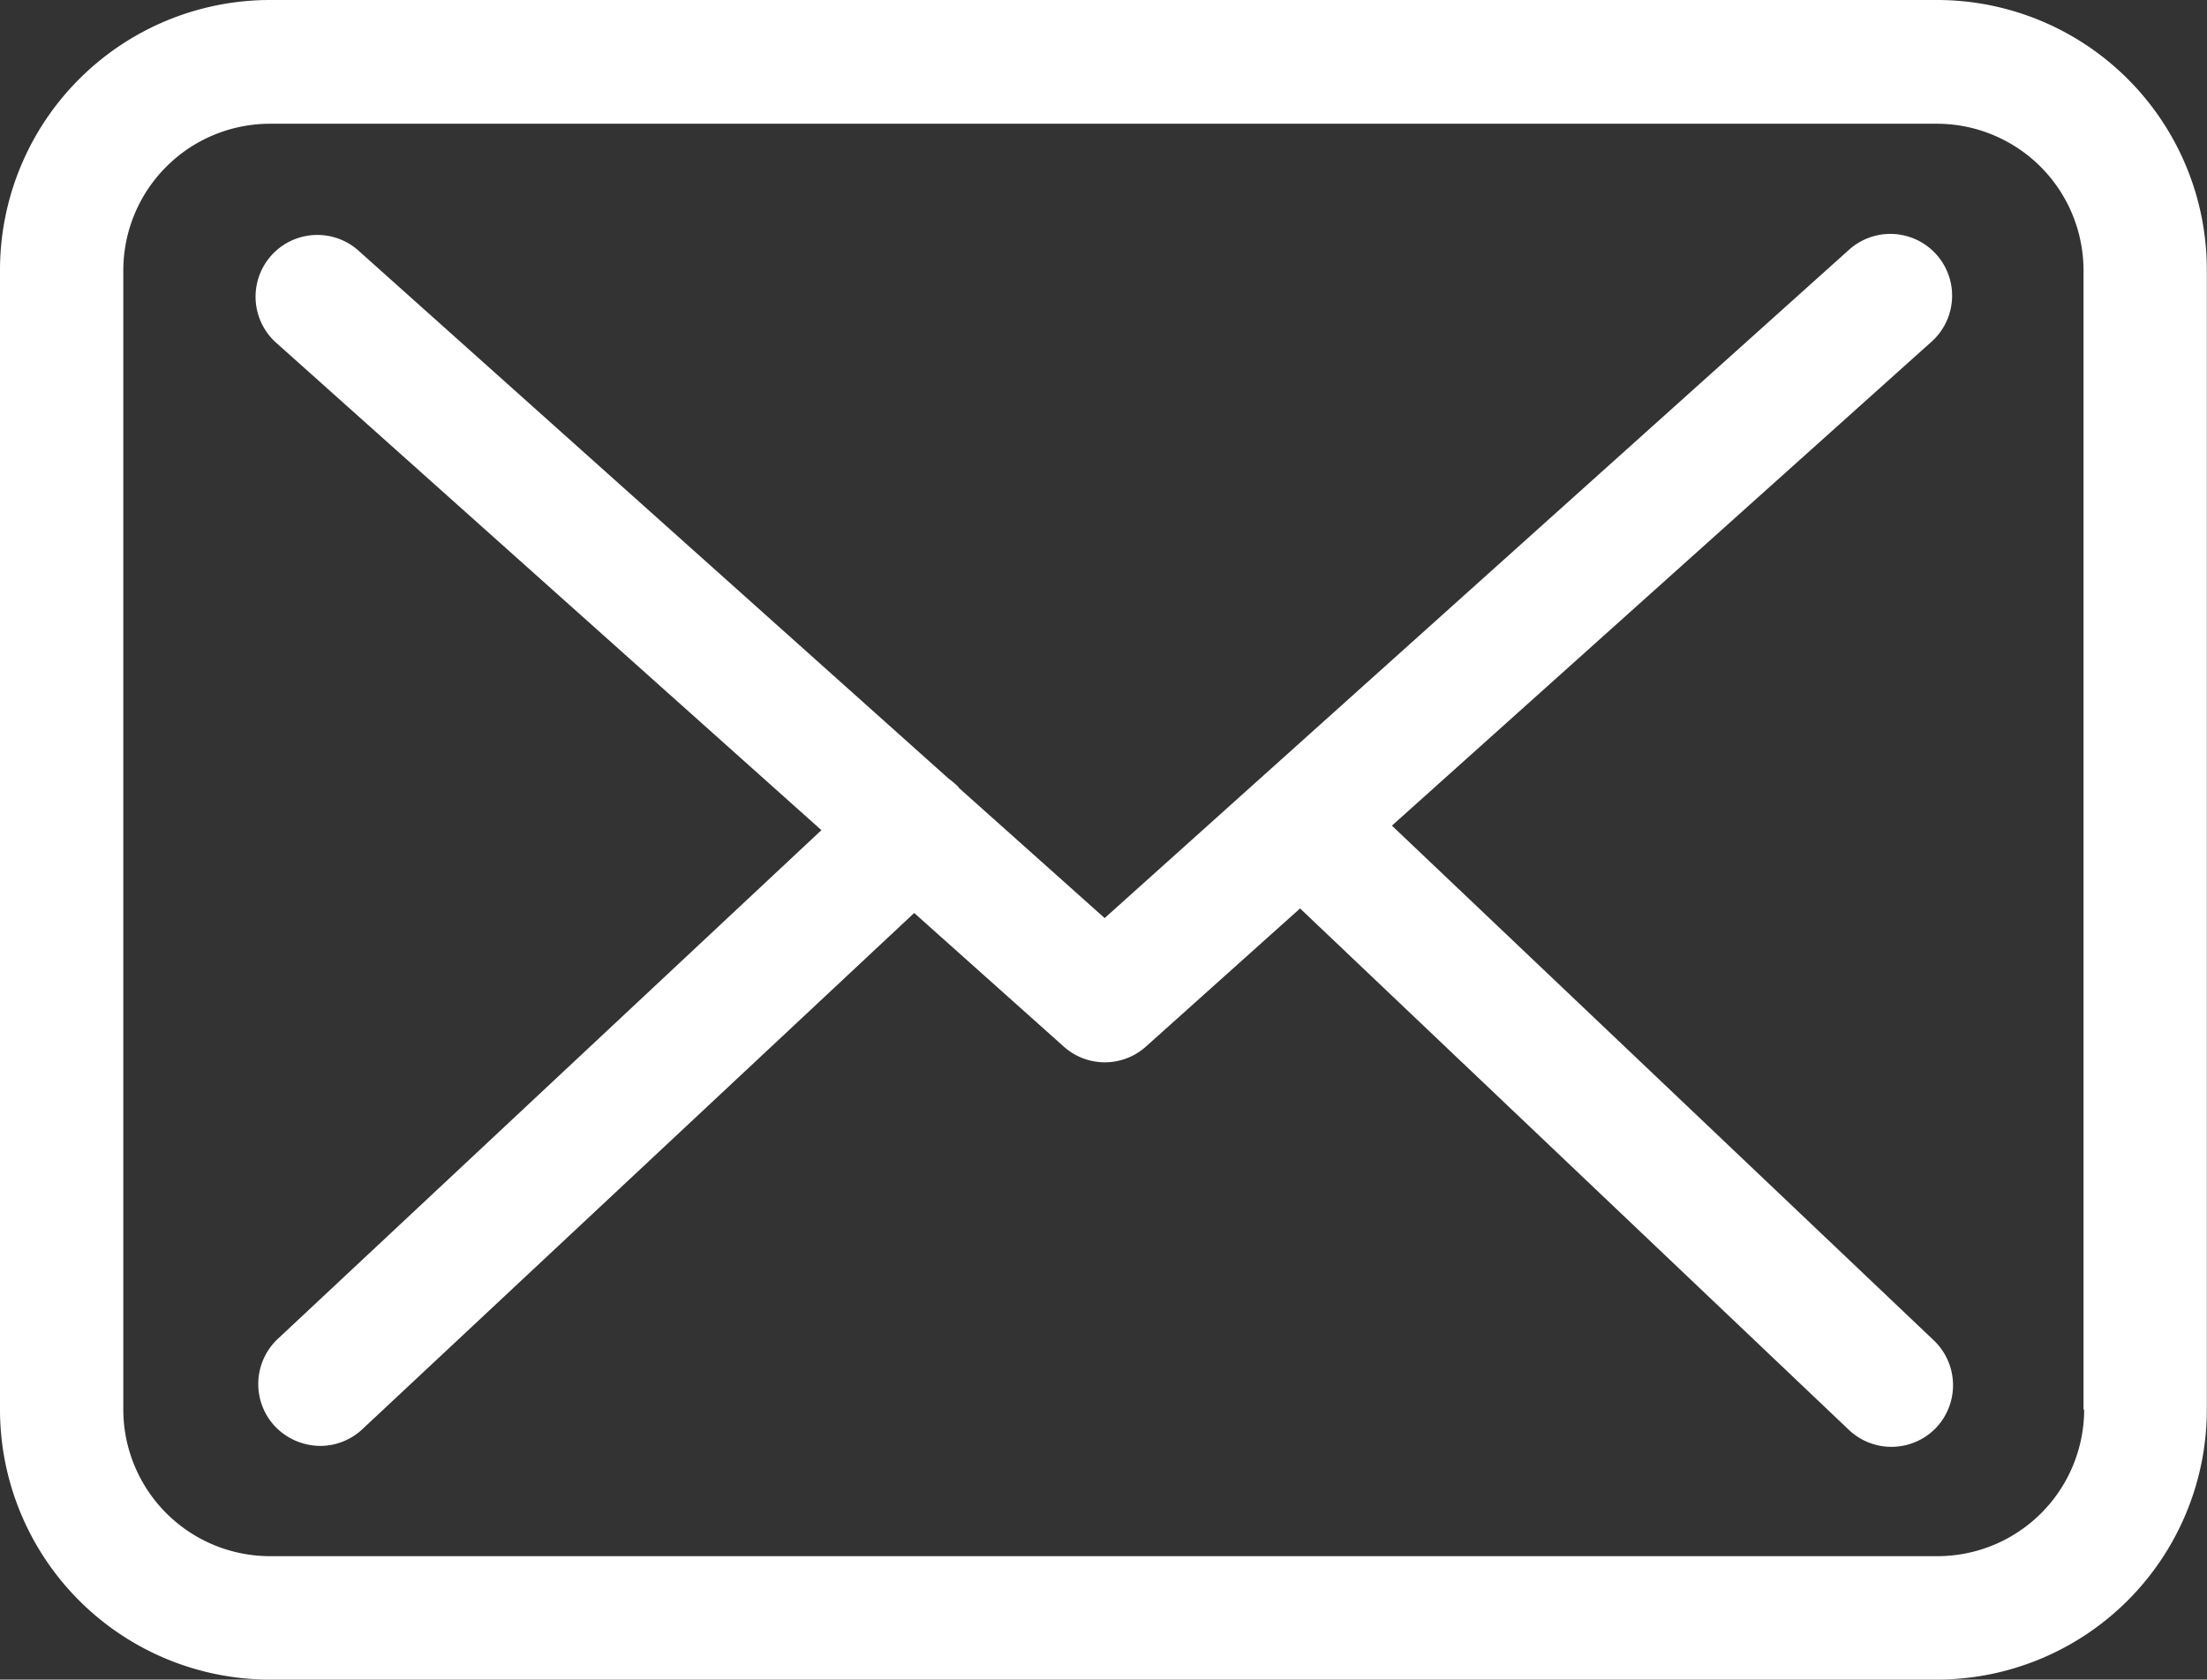
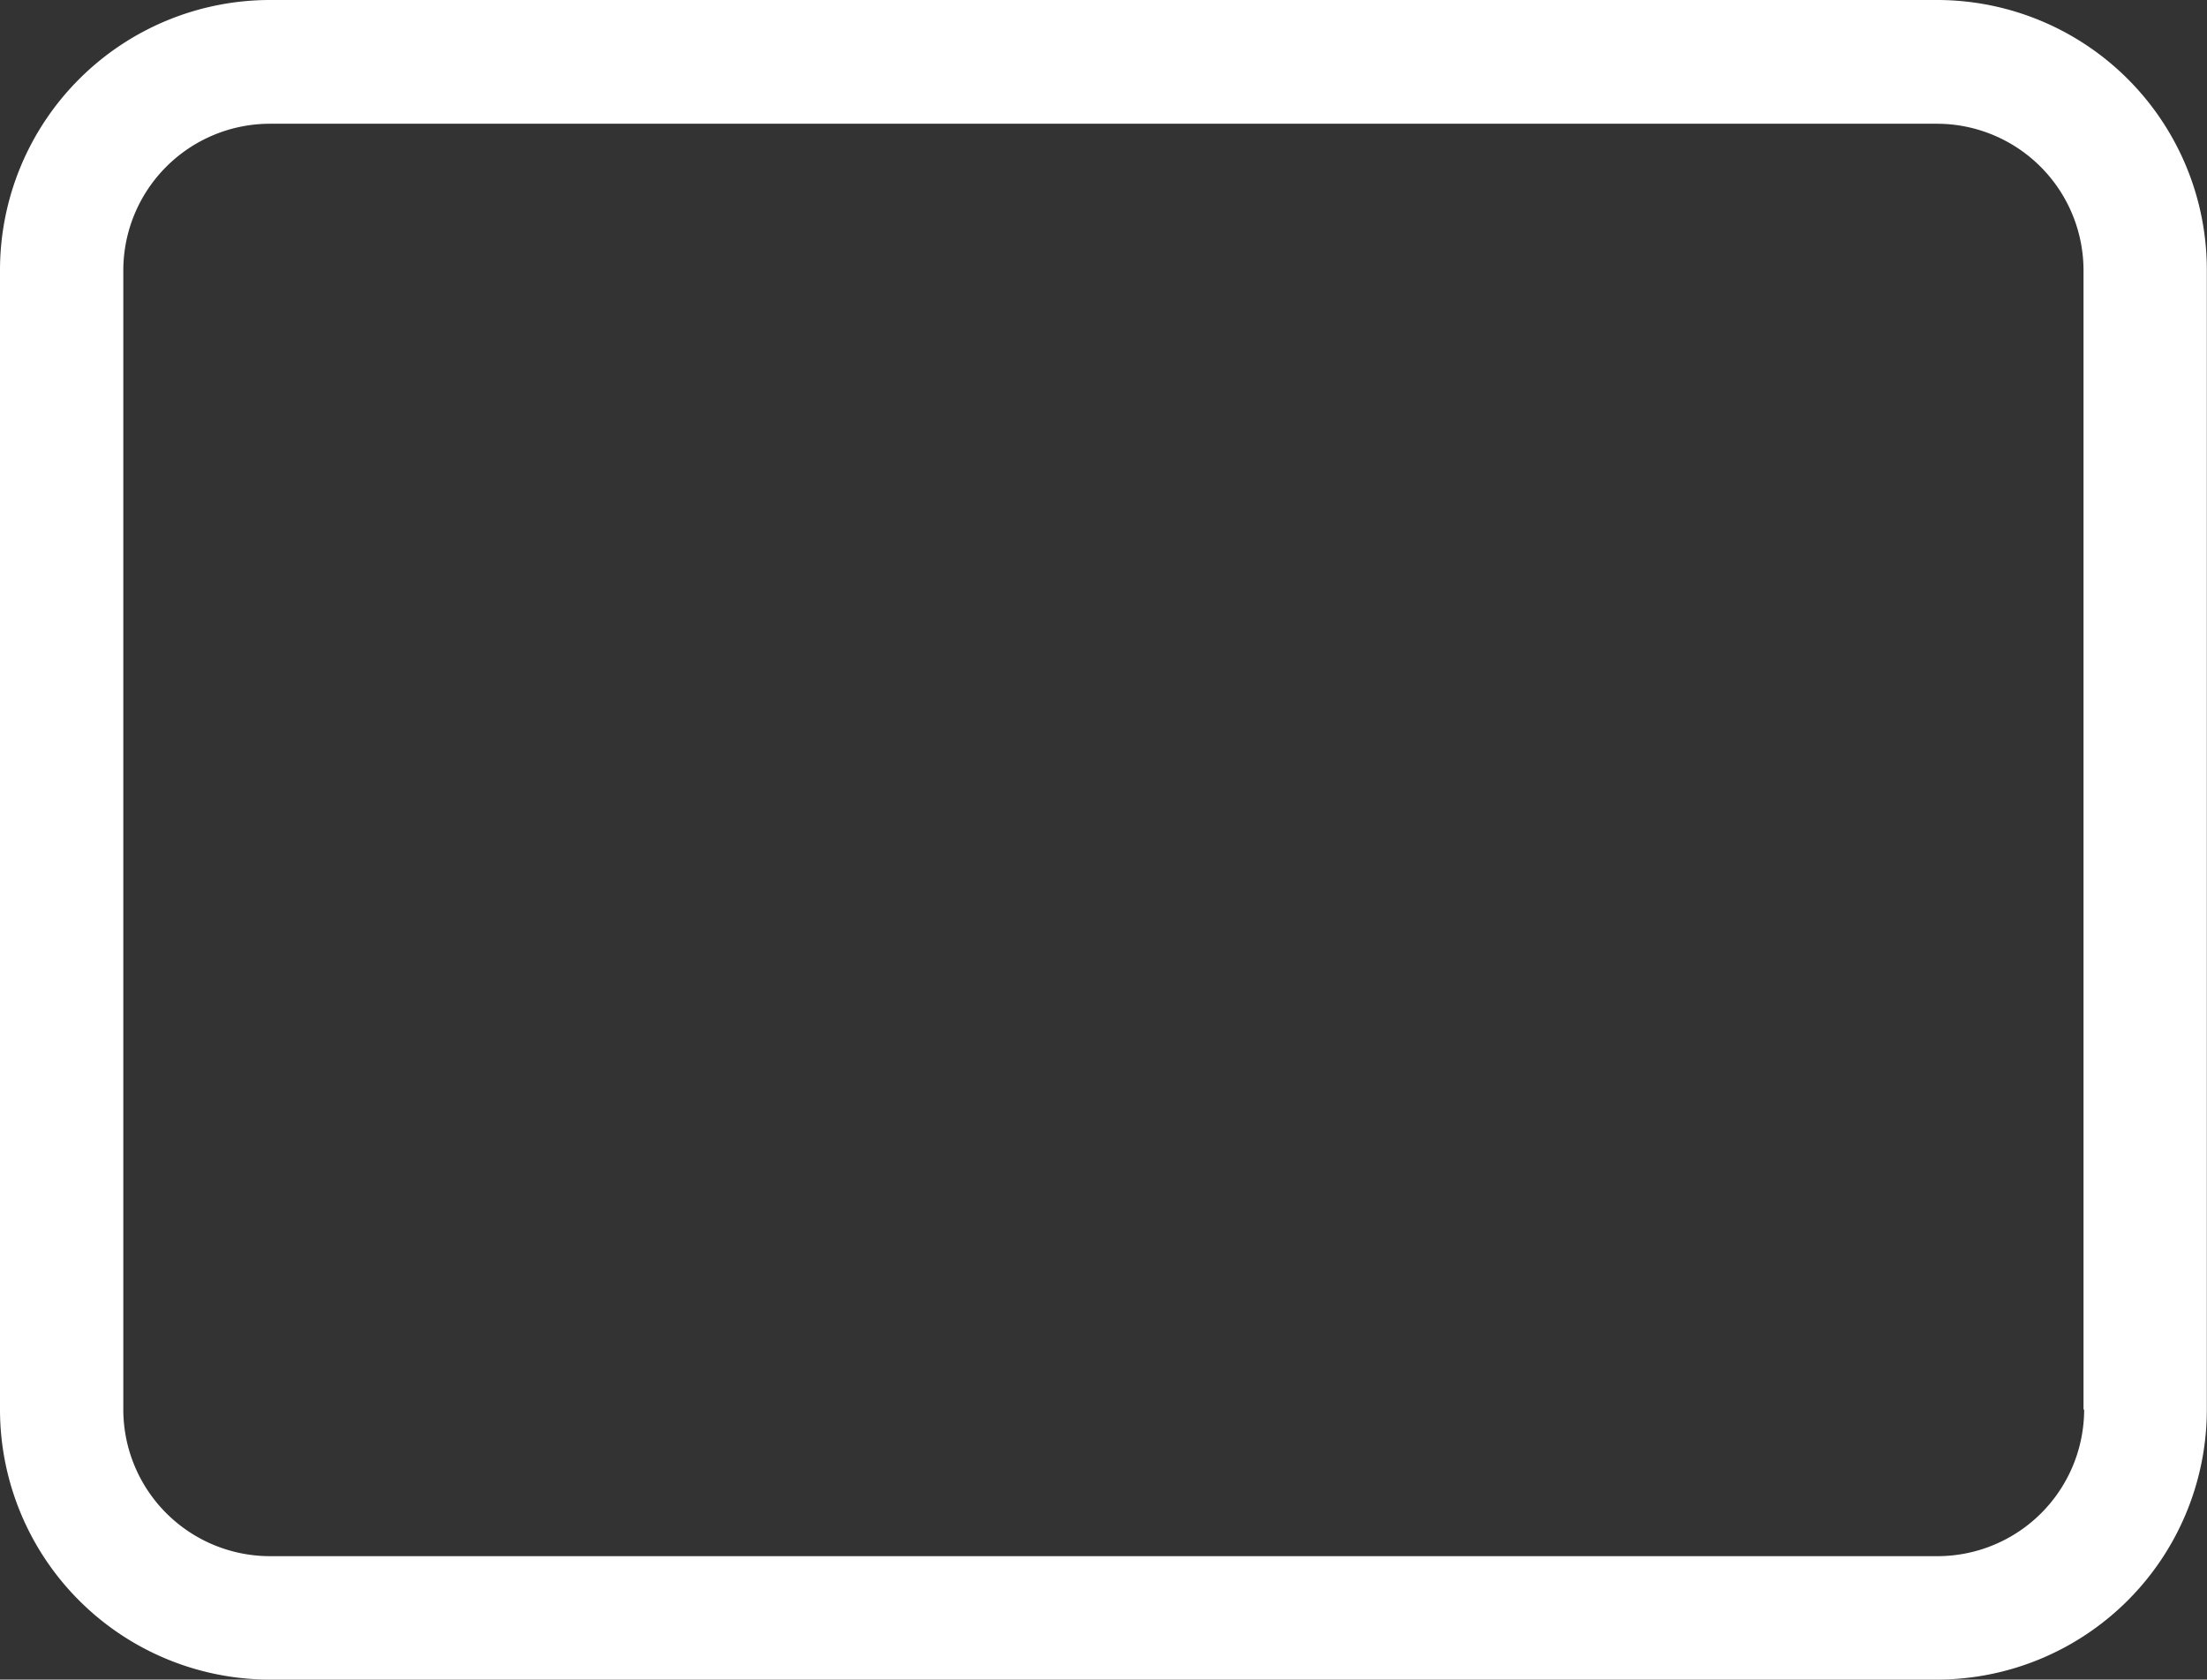
<svg xmlns="http://www.w3.org/2000/svg" width="51.904" height="39.5" viewBox="0 0 51.904 39.5">
  <rect x="0" y="0" width="51.904" height="39.5" fill="#333333" stroke="none" />
  <g id="envelope_1_" data-name="envelope(1)" transform="translate(0 -57.75)">
    <g id="Group_2" data-name="Group 2" transform="translate(0 57.75)">
      <path id="Path_6" data-name="Path 6" d="M45.568,57.75H6.347A6.353,6.353,0,0,0,0,64.1V90.9A6.353,6.353,0,0,0,6.347,97.25h39.21A6.353,6.353,0,0,0,51.9,90.9v-26.8A6.346,6.346,0,0,0,45.568,57.75ZM49.015,90.9a3.451,3.451,0,0,1-3.447,3.447H6.347A3.451,3.451,0,0,1,2.9,90.9v-26.8A3.451,3.451,0,0,1,6.347,60.66h39.21A3.451,3.451,0,0,1,49,64.108V90.9Z" transform="translate(0 -57.75)" fill="#fff" />
-       <path id="Path_7" data-name="Path 7" d="M82.5,122.826l12.694-11.384a1.452,1.452,0,0,0-1.944-2.159L75.744,125l-3.415-3.05c-.011-.011-.021-.021-.021-.032a2.148,2.148,0,0,0-.236-.2l-13.9-12.436a1.453,1.453,0,0,0-1.933,2.169l12.844,11.481L56.294,134.9a1.456,1.456,0,0,0-.064,2.051,1.483,1.483,0,0,0,1.063.462,1.453,1.453,0,0,0,.988-.387l12.984-12.146,3.523,3.147a1.446,1.446,0,0,0,1.933-.011l3.619-3.243,12.909,12.265a1.454,1.454,0,0,0,2.051-.054,1.456,1.456,0,0,0-.054-2.051Z" transform="translate(-49.765 -103.409)" fill="#fff" />
    </g>
  </g>
</svg>